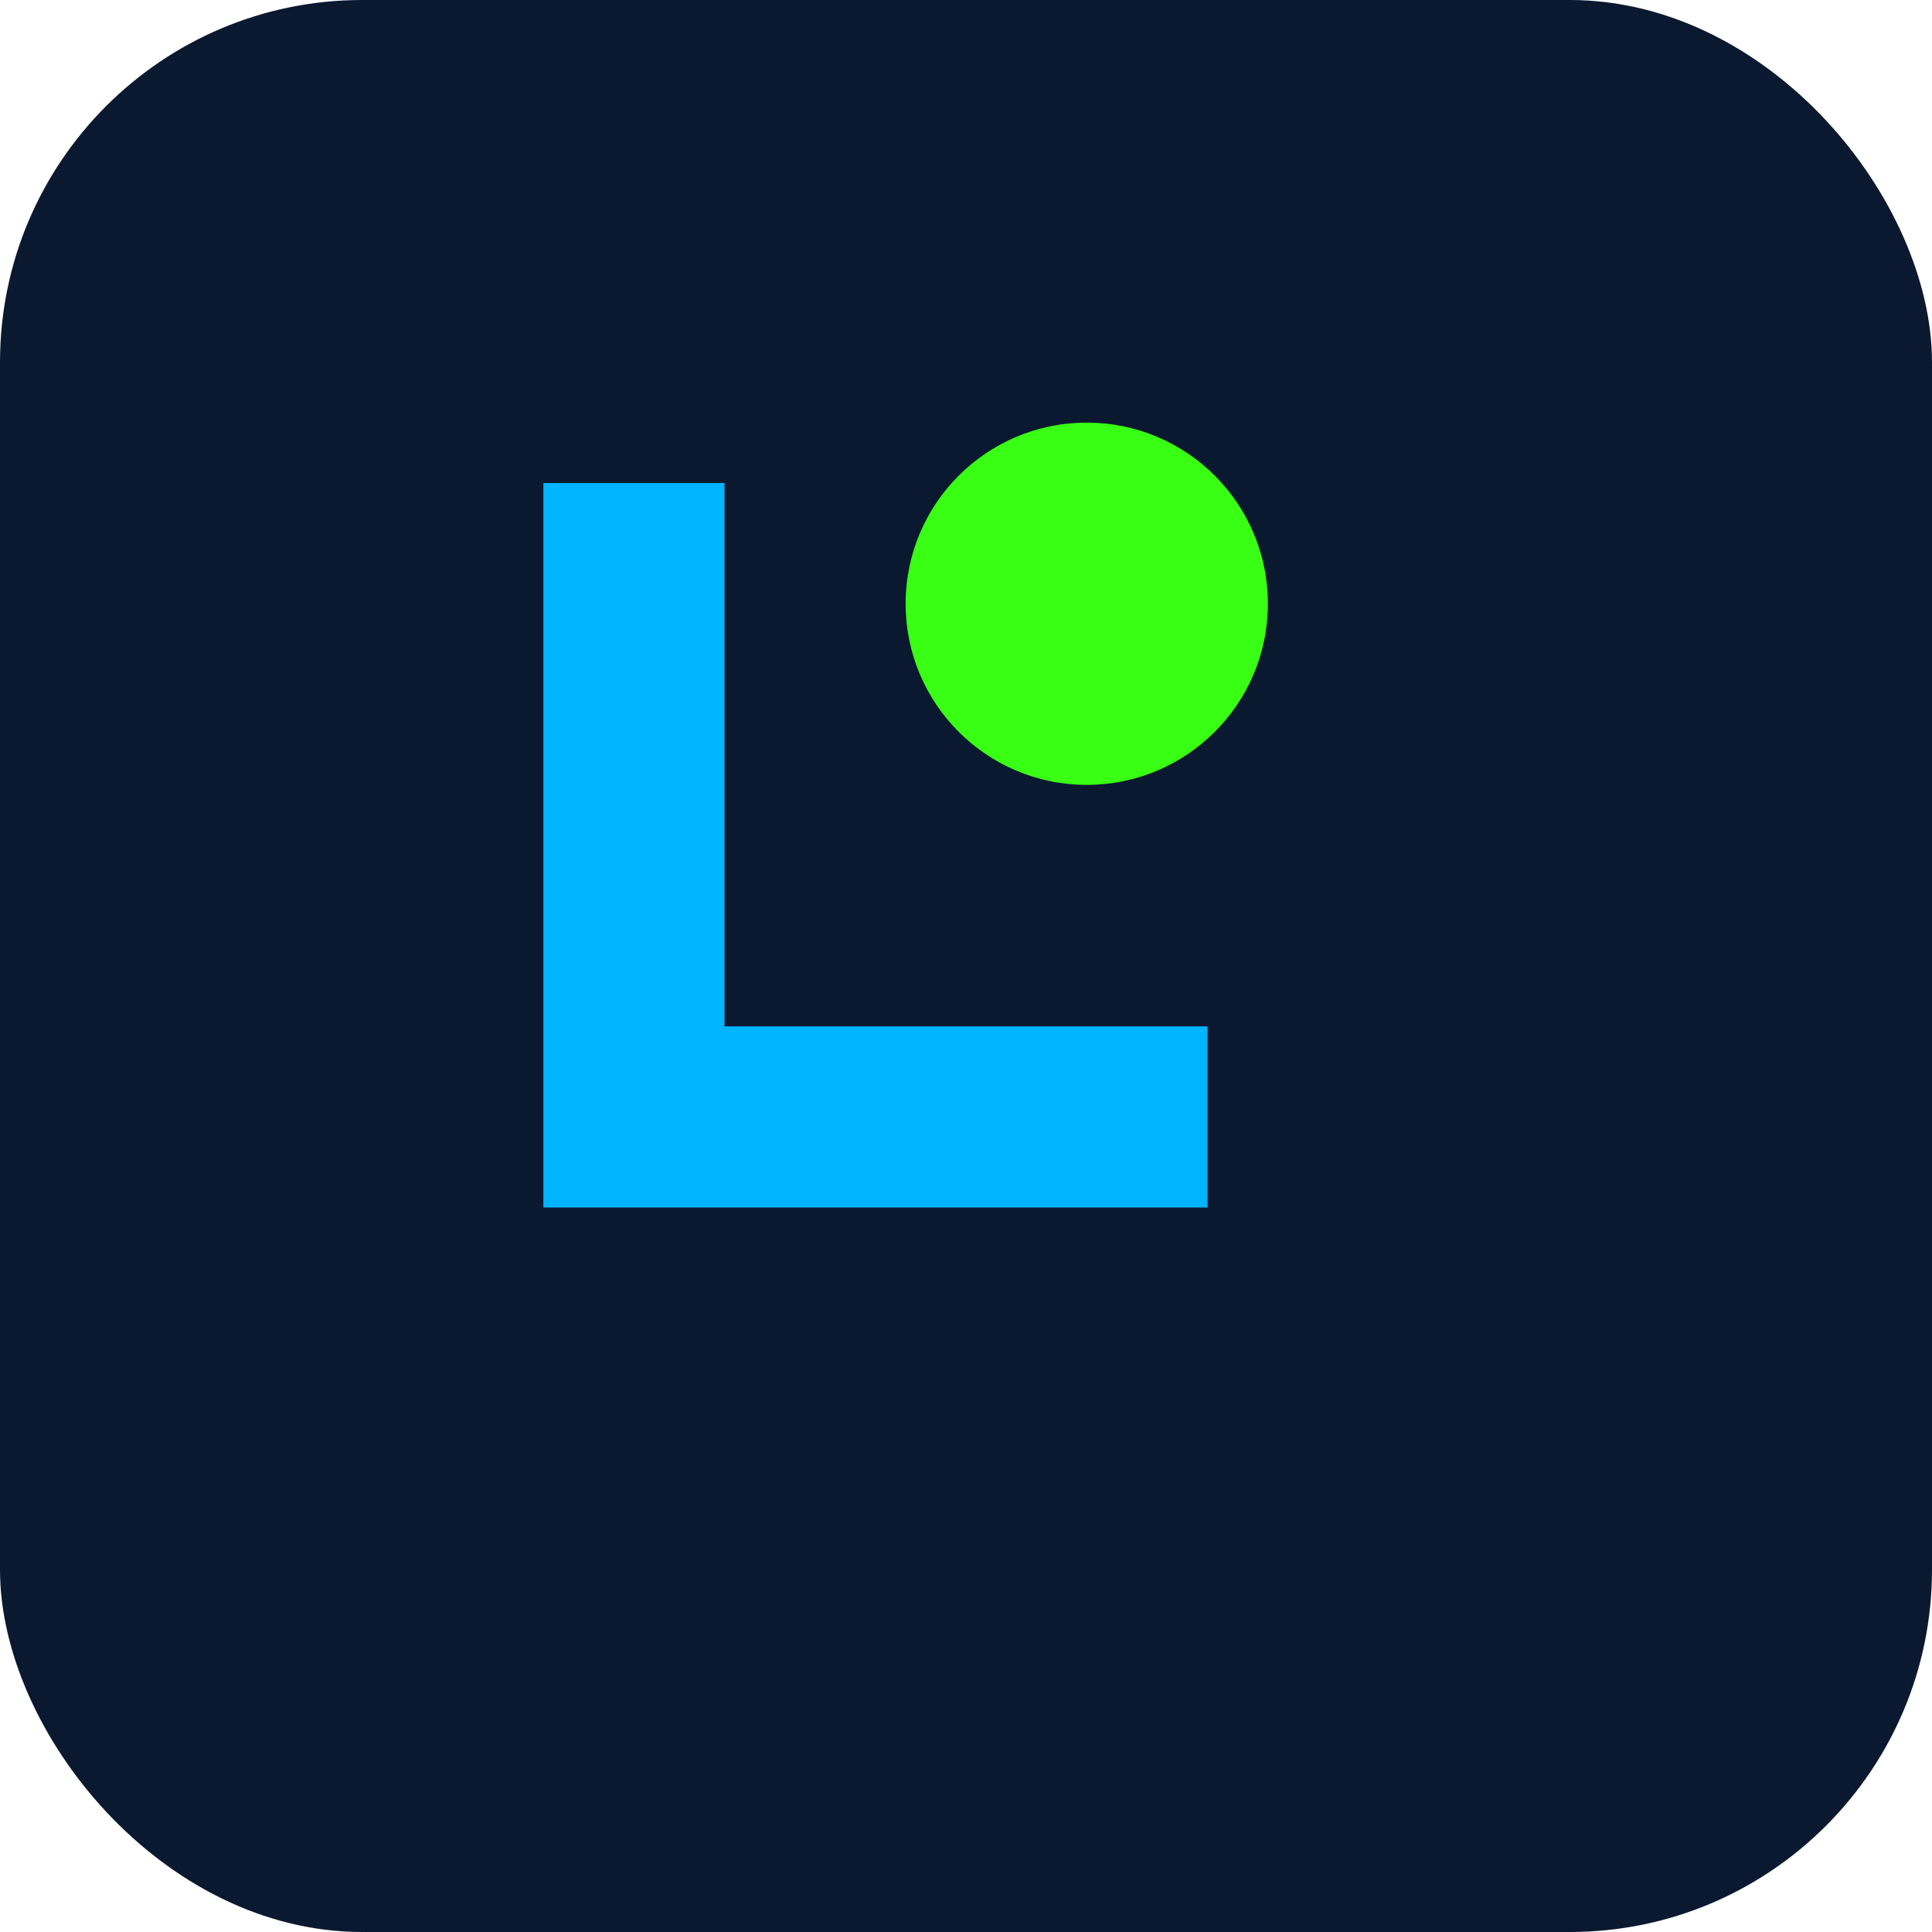
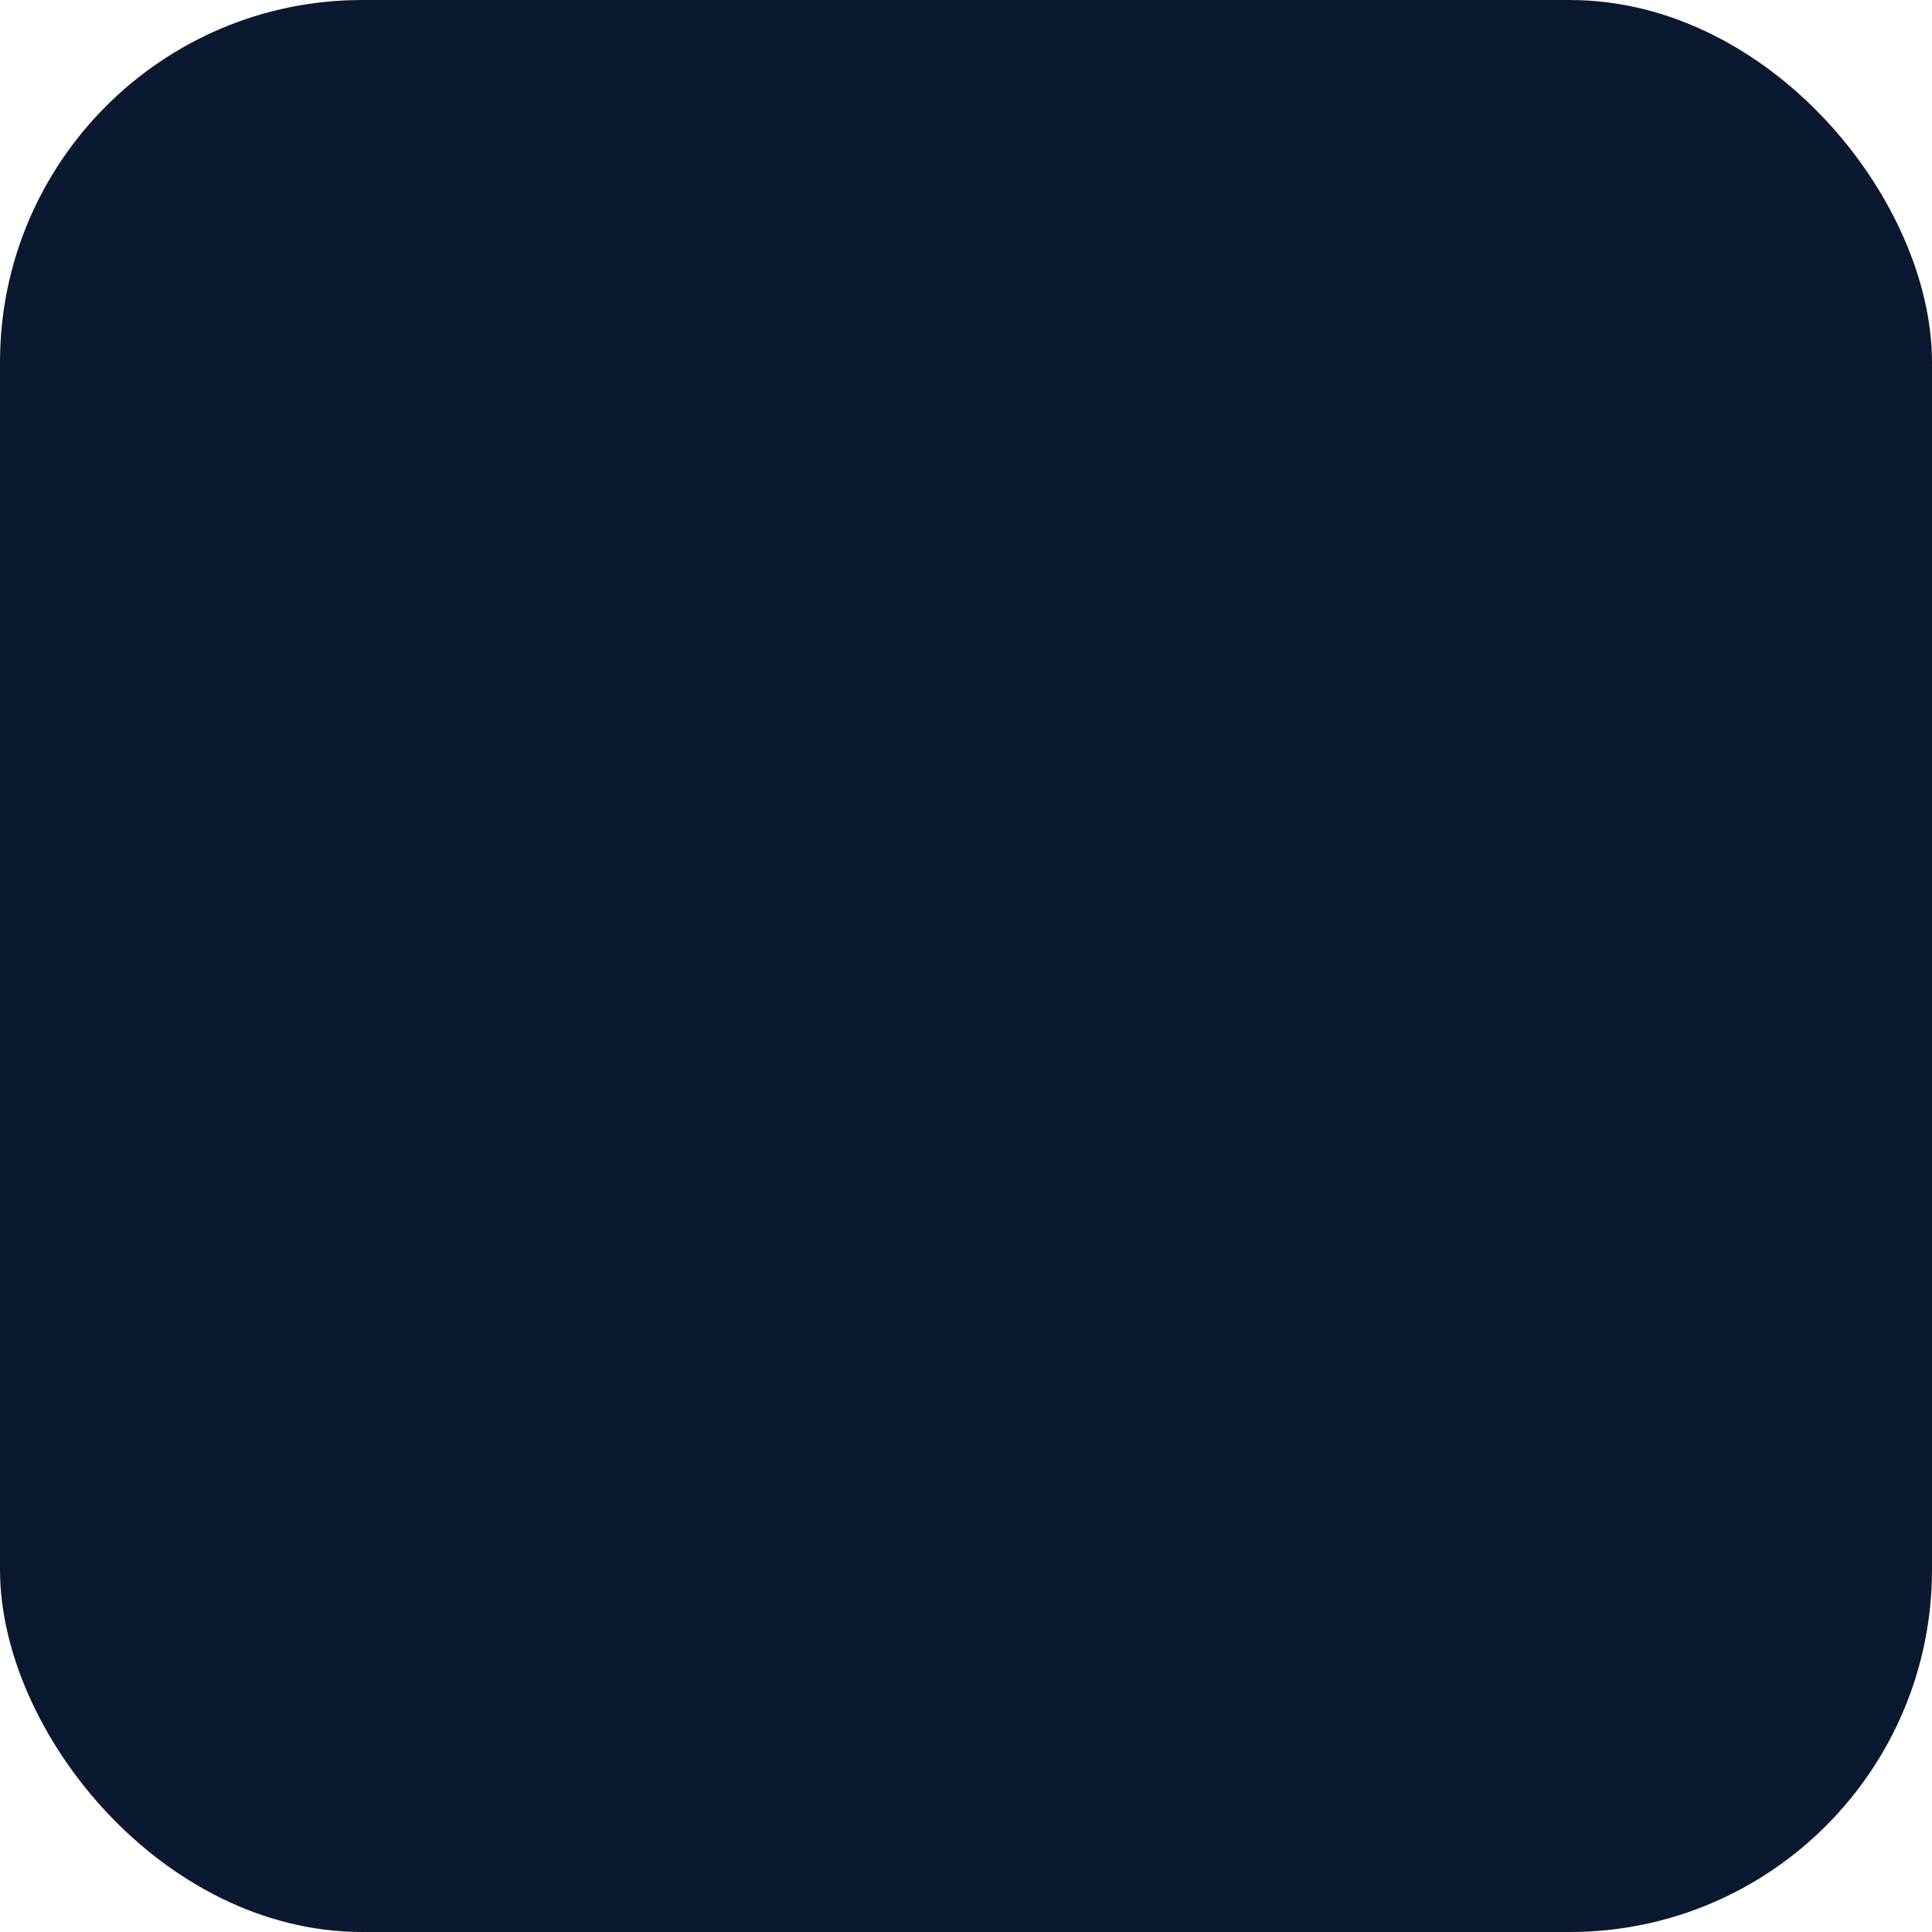
<svg xmlns="http://www.w3.org/2000/svg" width="32" height="32" fill="none">
  <rect width="32" height="32" rx="6" fill="#0A1930" />
-   <path d="M9 8v12h11v-3h-8V8z" fill="#00B4FF" />
-   <circle cx="18" cy="10" r="3" fill="#39FF14" />
</svg>